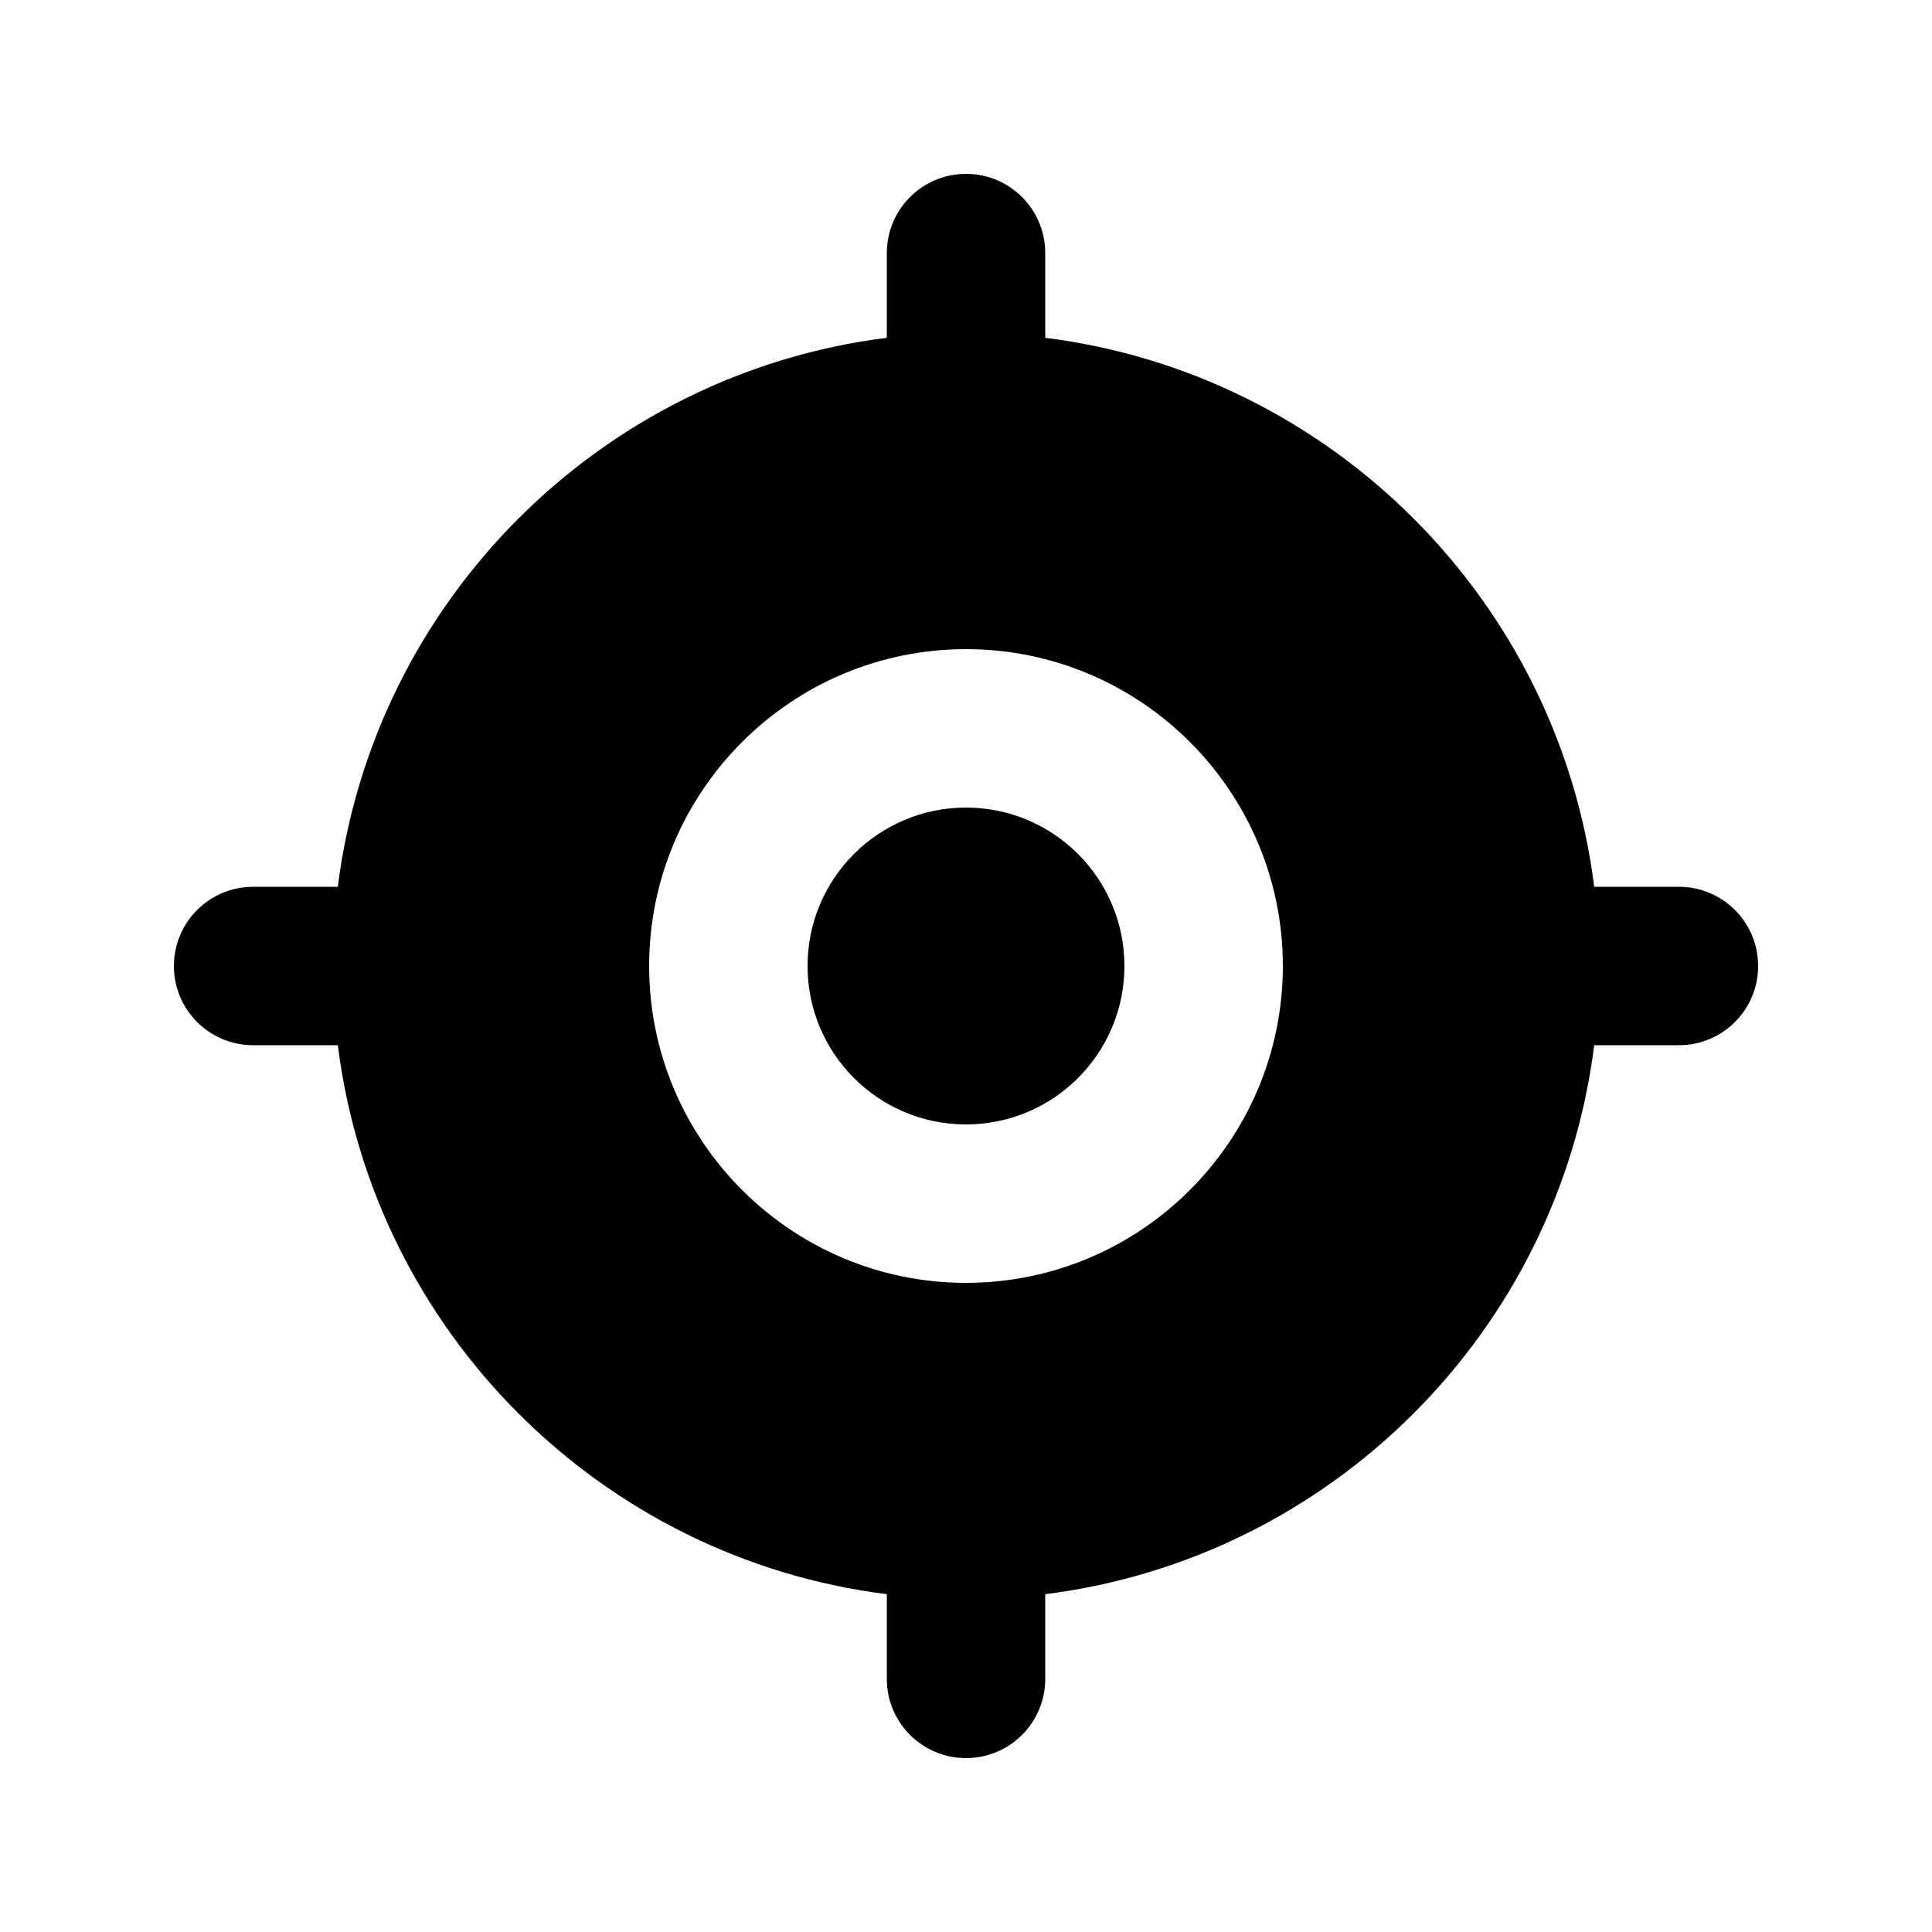
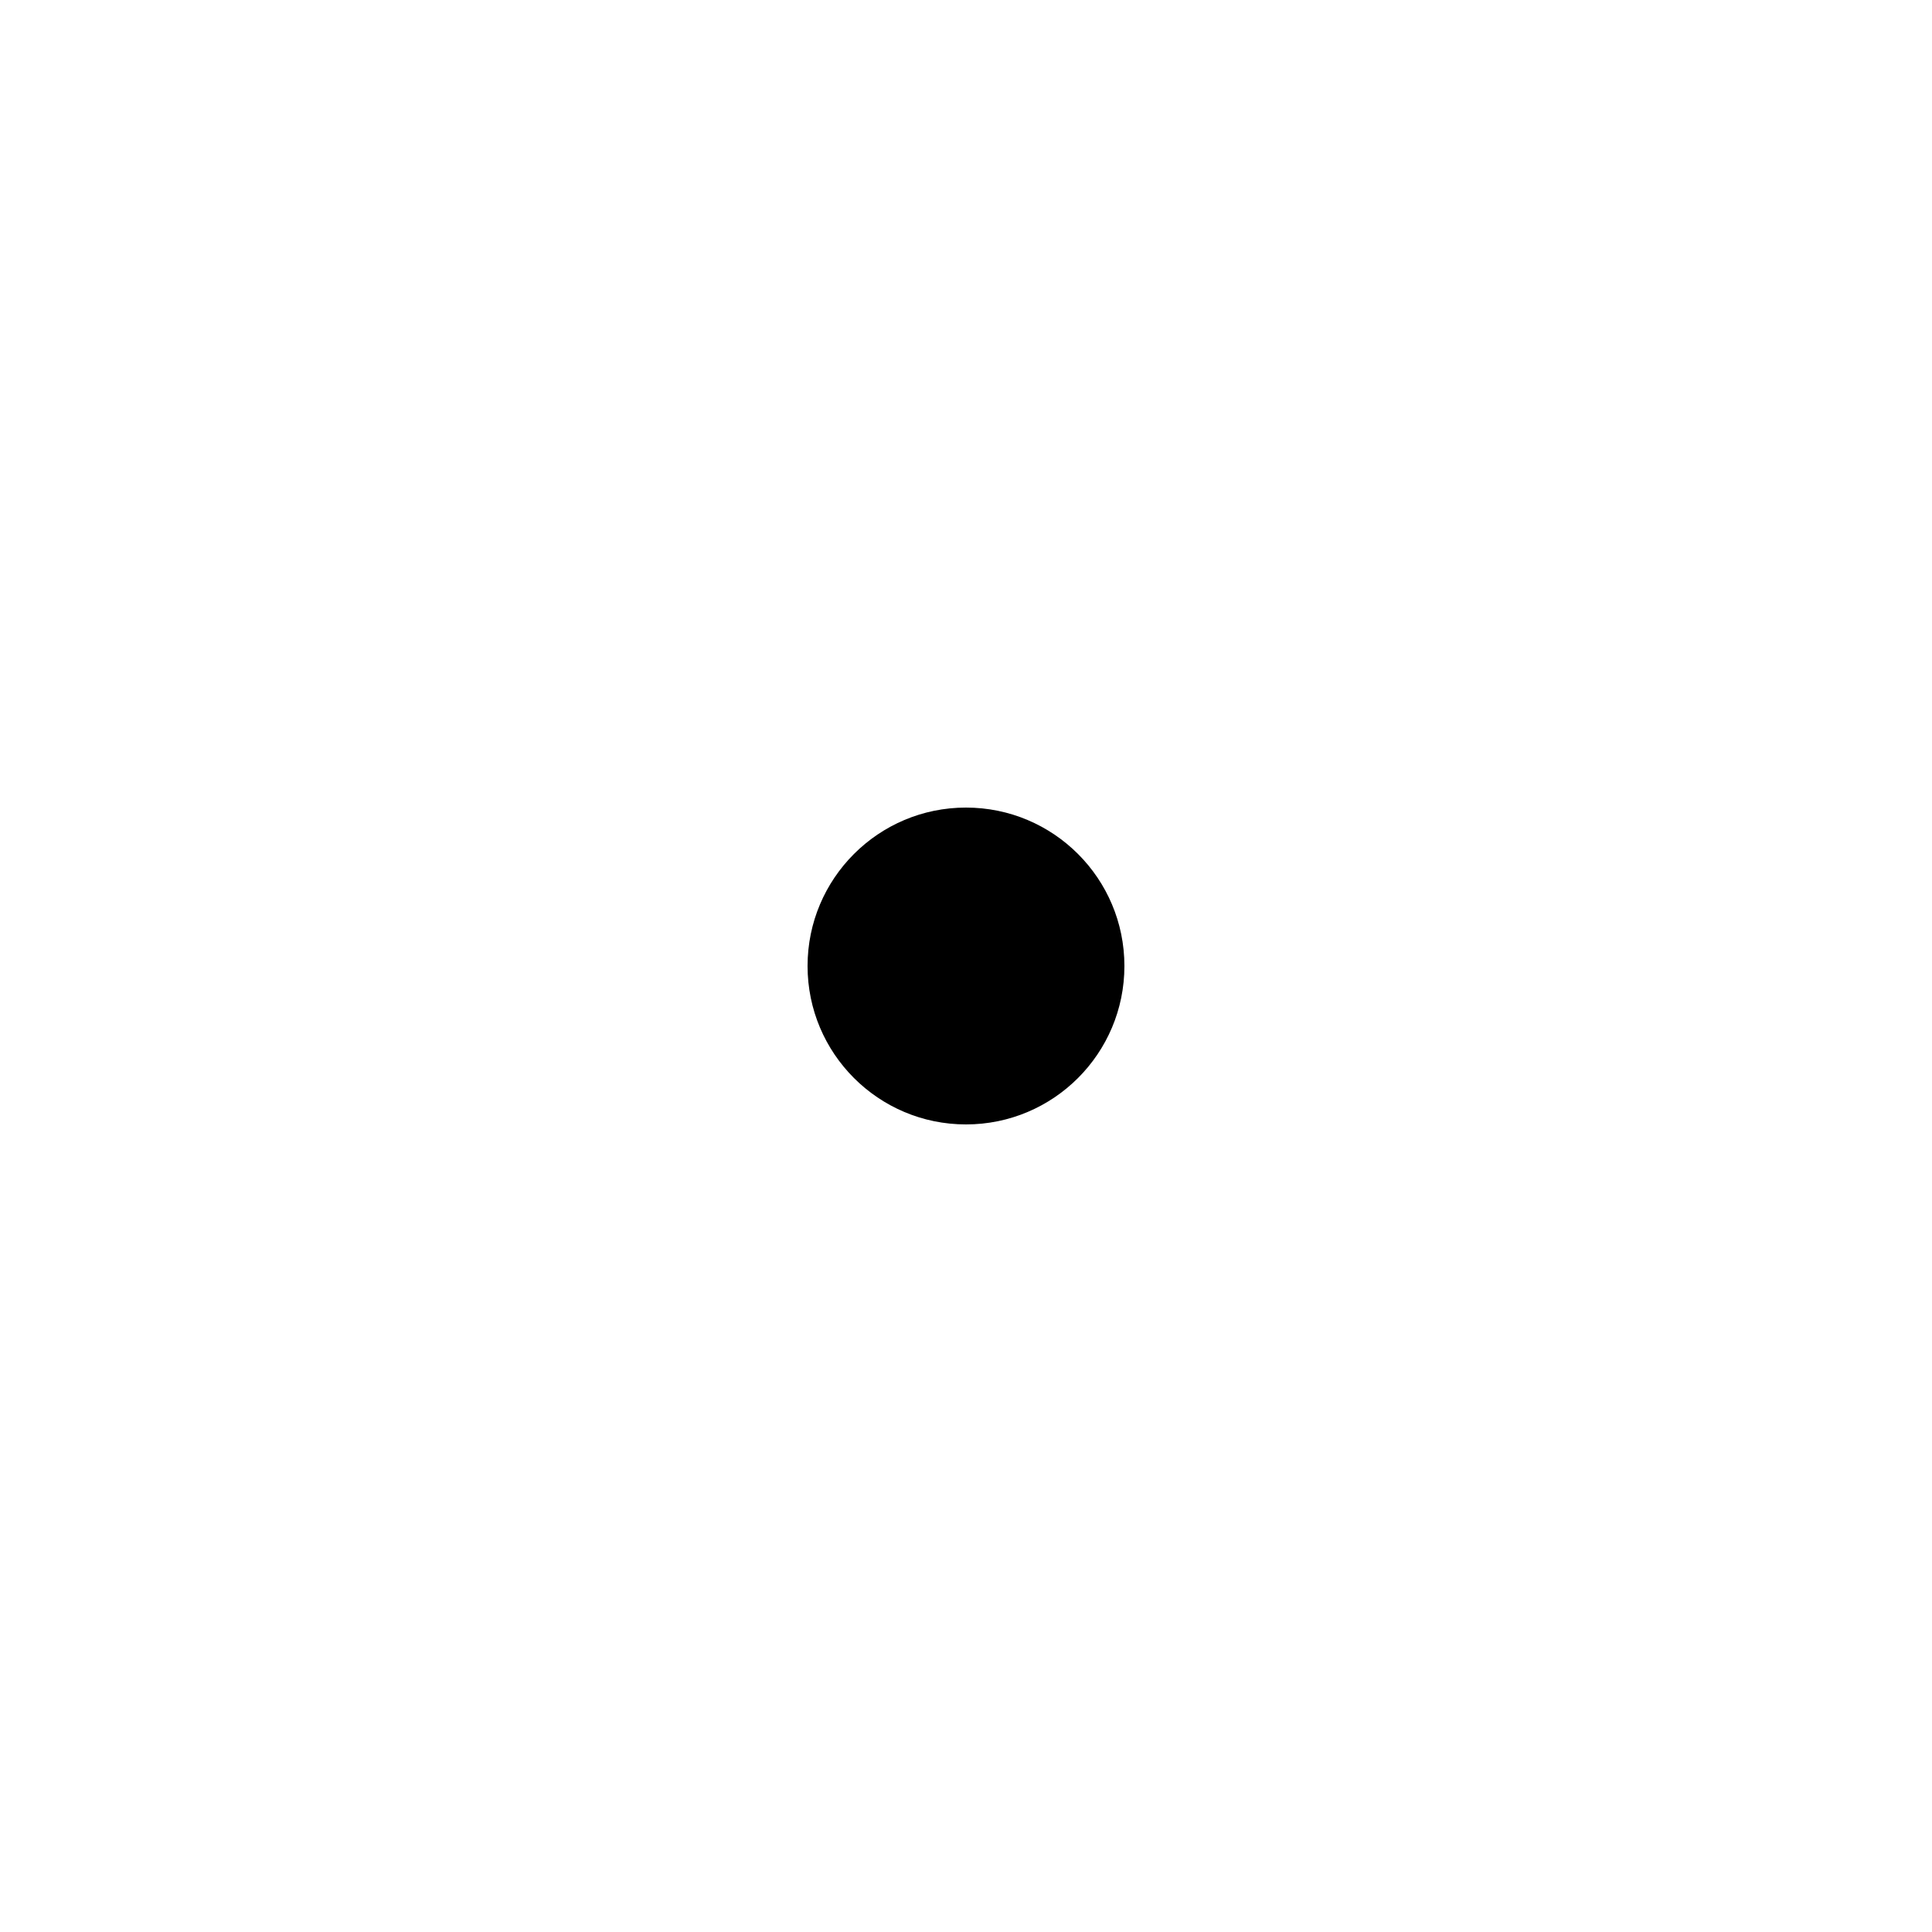
<svg xmlns="http://www.w3.org/2000/svg" fill="#000000" width="800px" height="800px" version="1.1" viewBox="144 144 512 512">
  <g>
-     <path d="m588.93 379.01h-22.449c-9.52-75.816-69.672-135.97-145.48-145.49v-22.449c0-11.602-9.391-20.992-20.992-20.992s-20.992 9.391-20.992 20.992v22.449c-75.816 9.52-135.97 69.672-145.49 145.49h-22.449c-11.602 0-20.992 9.391-20.992 20.992s9.391 20.992 20.992 20.992h22.449c9.52 75.812 69.672 135.96 145.49 145.48v22.449c0 11.602 9.391 20.992 20.992 20.992s20.992-9.391 20.992-20.992v-22.449c75.812-9.52 135.96-69.672 145.48-145.48h22.449c11.602 0 20.992-9.391 20.992-20.992 0-11.605-9.387-20.992-20.992-20.992zm-188.93 104.96c-46.309 0-83.969-37.66-83.969-83.969s37.66-83.969 83.969-83.969 83.969 37.66 83.969 83.969c-0.004 46.312-37.66 83.969-83.969 83.969z" />
    <path d="m441.98 400c0 23.188-18.797 41.984-41.984 41.984s-41.984-18.797-41.984-41.984 18.797-41.984 41.984-41.984 41.984 18.797 41.984 41.984" />
  </g>
</svg>